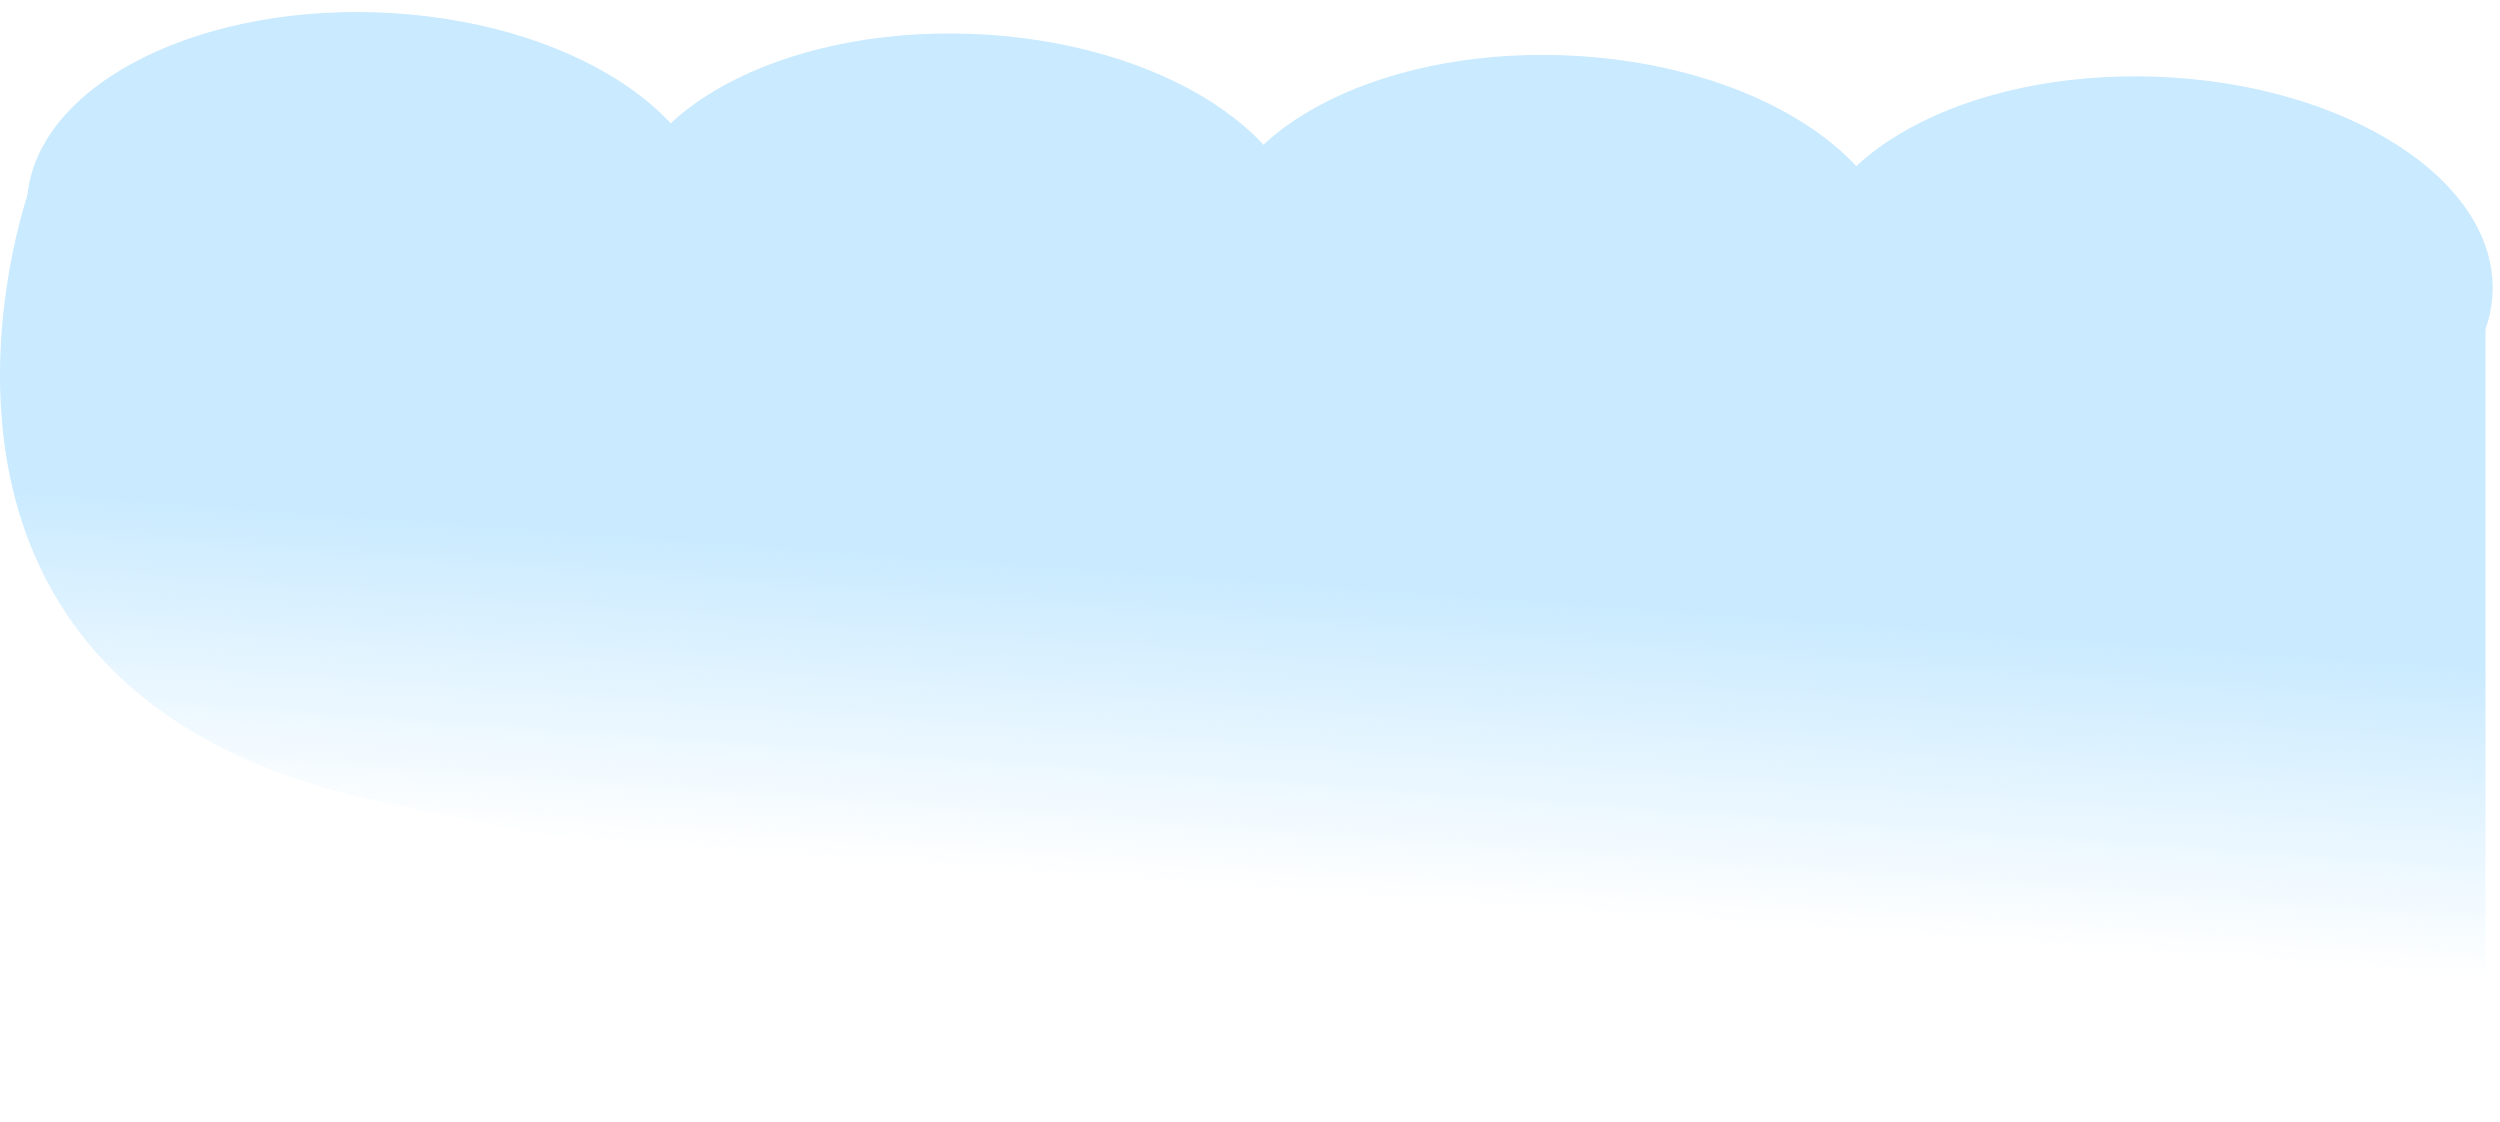
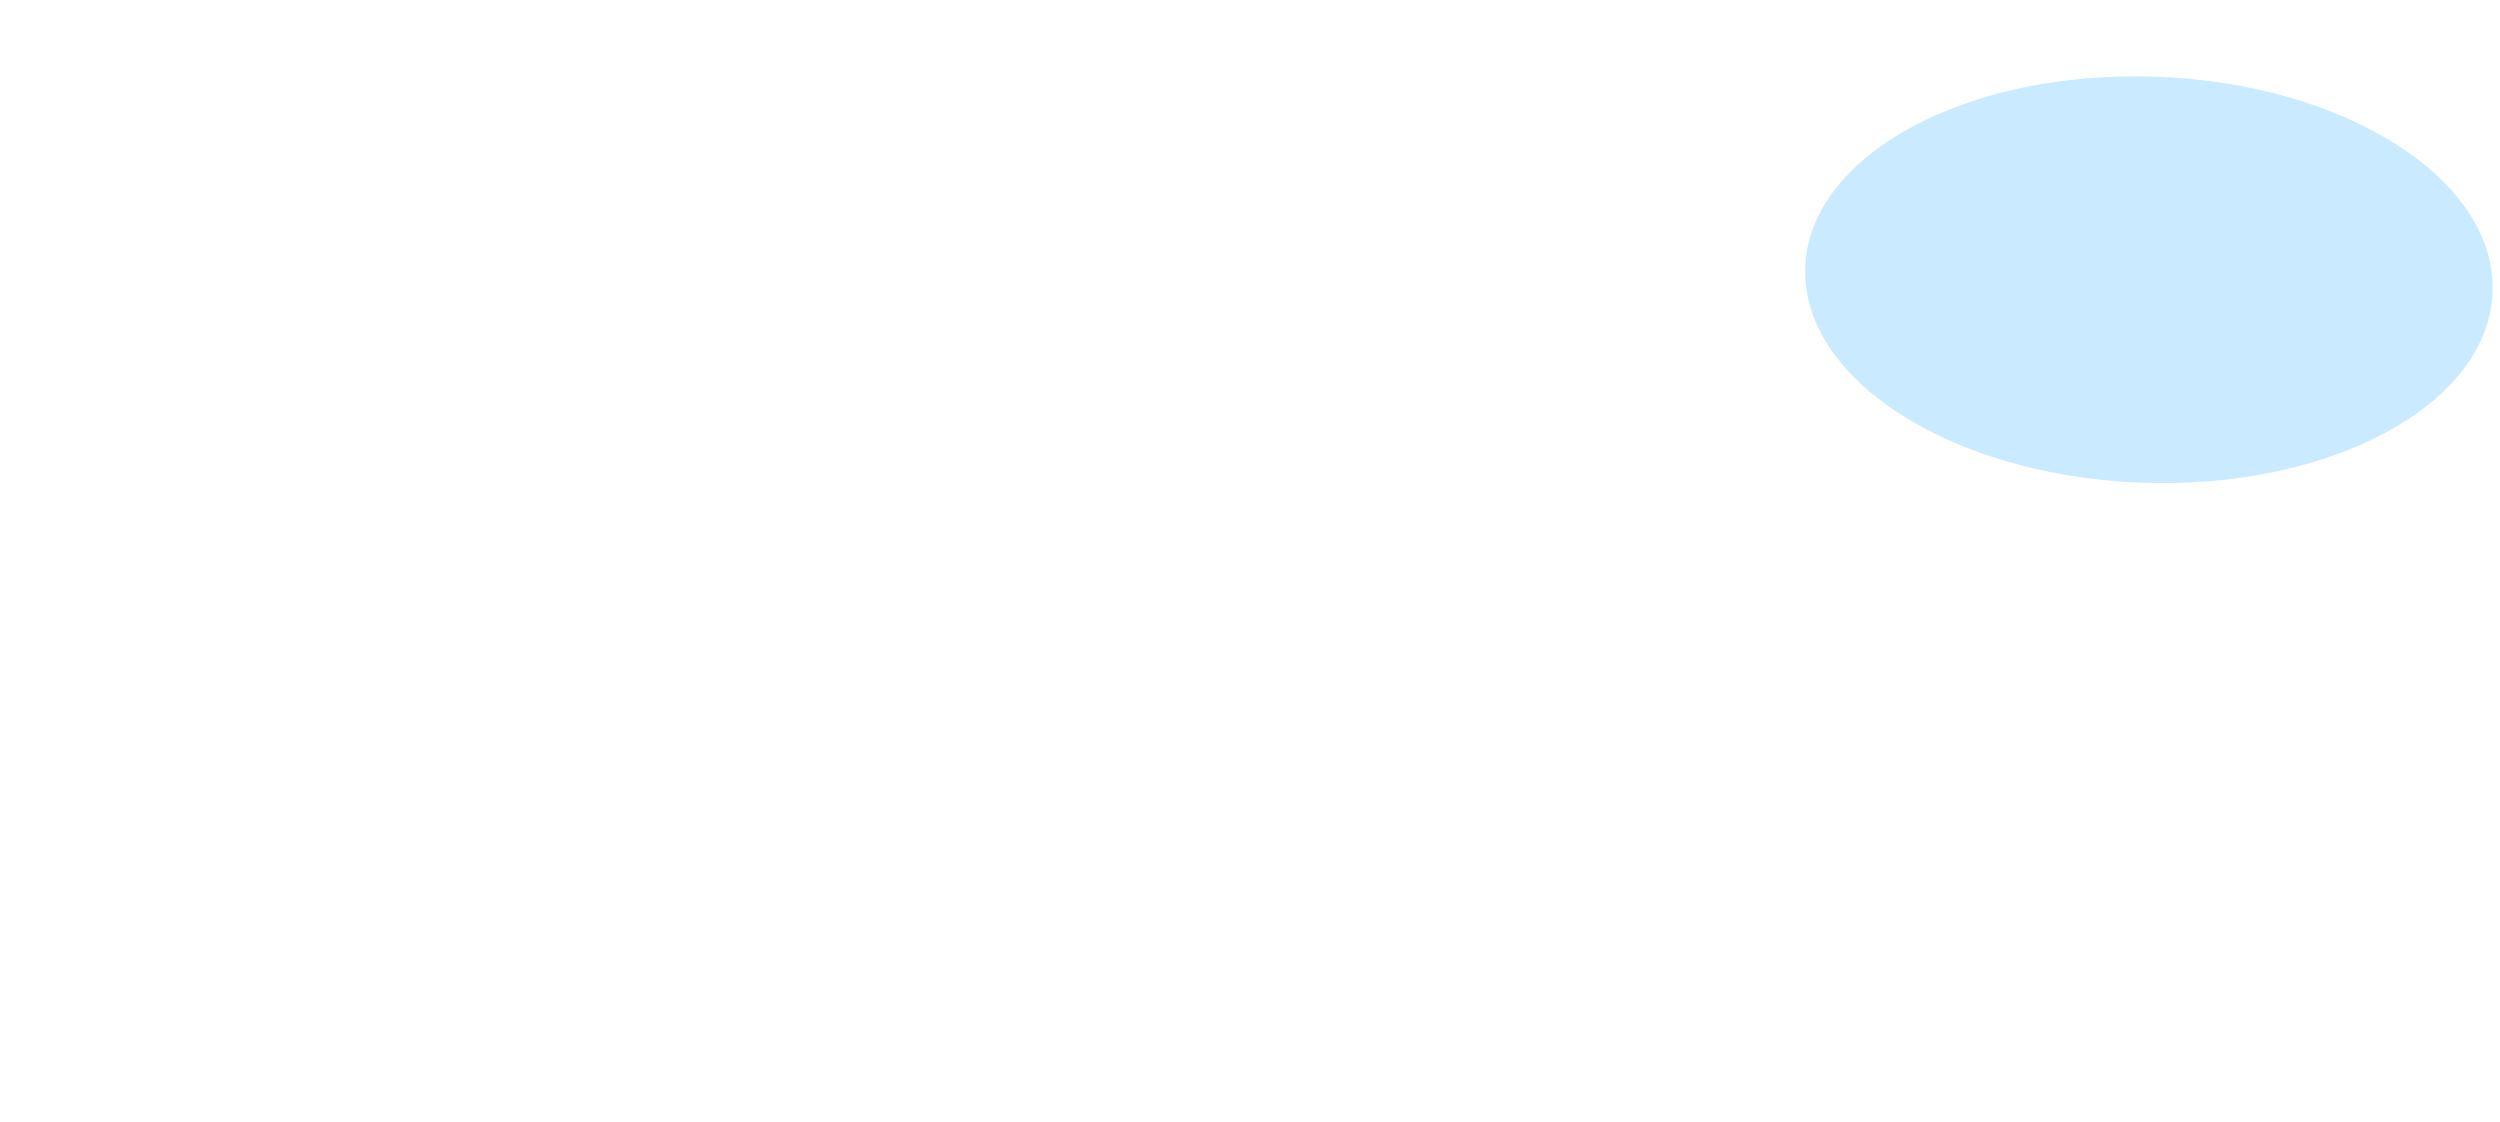
<svg xmlns="http://www.w3.org/2000/svg" width="1834" height="823" viewBox="0 0 1834 823" fill="none">
-   <path d="M21.361 139.5C21.361 139.5 286.242 102.253 417.85 148.046C930.451 326.405 1823.36 240.608 1823.36 240.608V823C1823.36 823 551.321 653.278 264.368 584.84C-106.718 496.336 21.361 139.5 21.361 139.5Z" fill="url(#paint0_linear_2074_290)" />
-   <path d="M958.835 182.856C955.861 265.093 840.576 327.678 701.337 322.643C562.098 317.609 451.633 246.862 454.607 164.625C457.58 82.389 572.866 19.804 712.104 24.838C851.343 29.872 961.808 100.619 958.835 182.856Z" fill="#C9EAFF" />
-   <path d="M523.971 167.133C520.998 249.37 405.712 311.955 266.474 306.921C127.235 301.886 16.77 231.139 19.743 148.903C22.717 66.666 138.002 4.081 277.241 9.115C416.48 14.149 526.945 84.897 523.971 167.133Z" fill="#C9EAFF" />
-   <path d="M1393.7 198.578C1390.72 280.815 1275.44 343.4 1136.2 338.366C996.962 333.332 886.497 262.585 889.47 180.348C892.443 98.111 1007.73 35.526 1146.97 40.56C1286.21 45.595 1396.67 116.342 1393.7 198.578Z" fill="#C9EAFF" />
  <path d="M1828.56 214.301C1825.59 296.538 1710.3 359.123 1571.06 354.089C1431.83 349.054 1321.36 278.307 1324.33 196.071C1327.31 113.834 1442.59 51.249 1581.83 56.283C1721.07 61.317 1831.53 132.064 1828.56 214.301Z" fill="#C9EAFF" />
  <defs>
    <linearGradient id="paint0_linear_2074_290" x1="950.258" y1="423.231" x2="920.83" y2="833.058" gradientUnits="userSpaceOnUse">
      <stop stop-color="#C9EAFF" />
      <stop offset="0.568" stop-color="#C9EAFF" stop-opacity="0" />
    </linearGradient>
  </defs>
</svg>